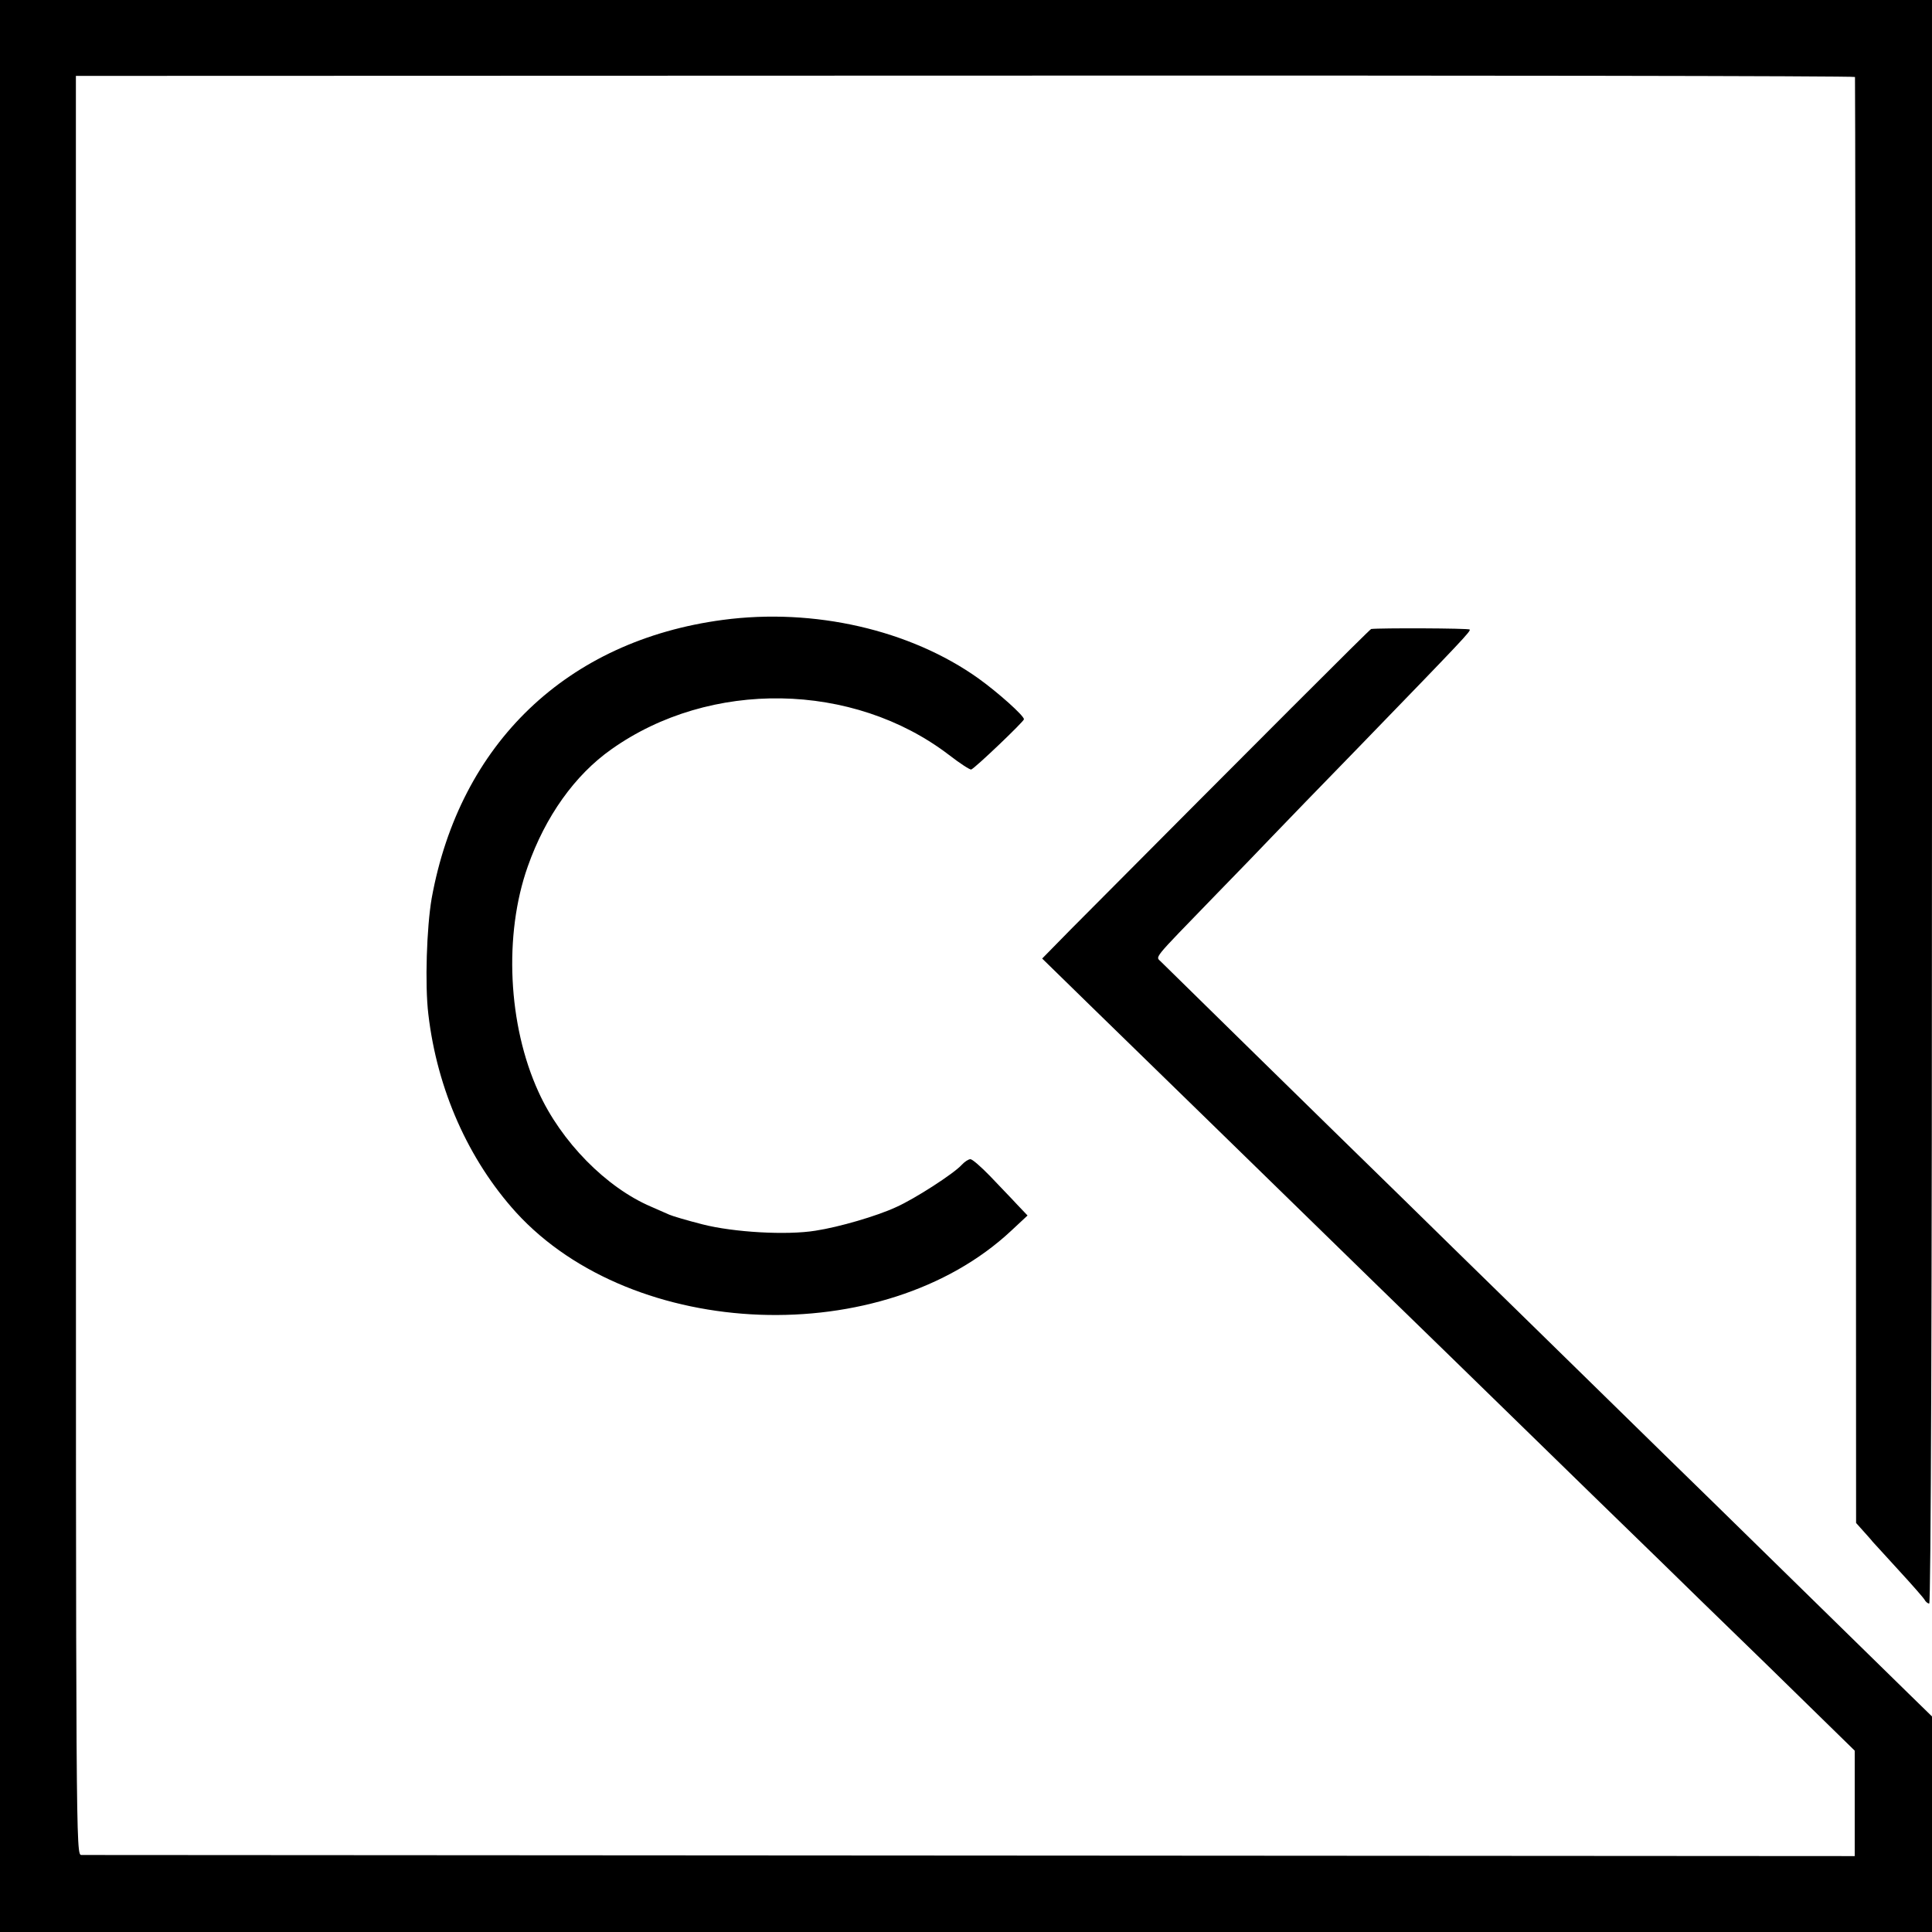
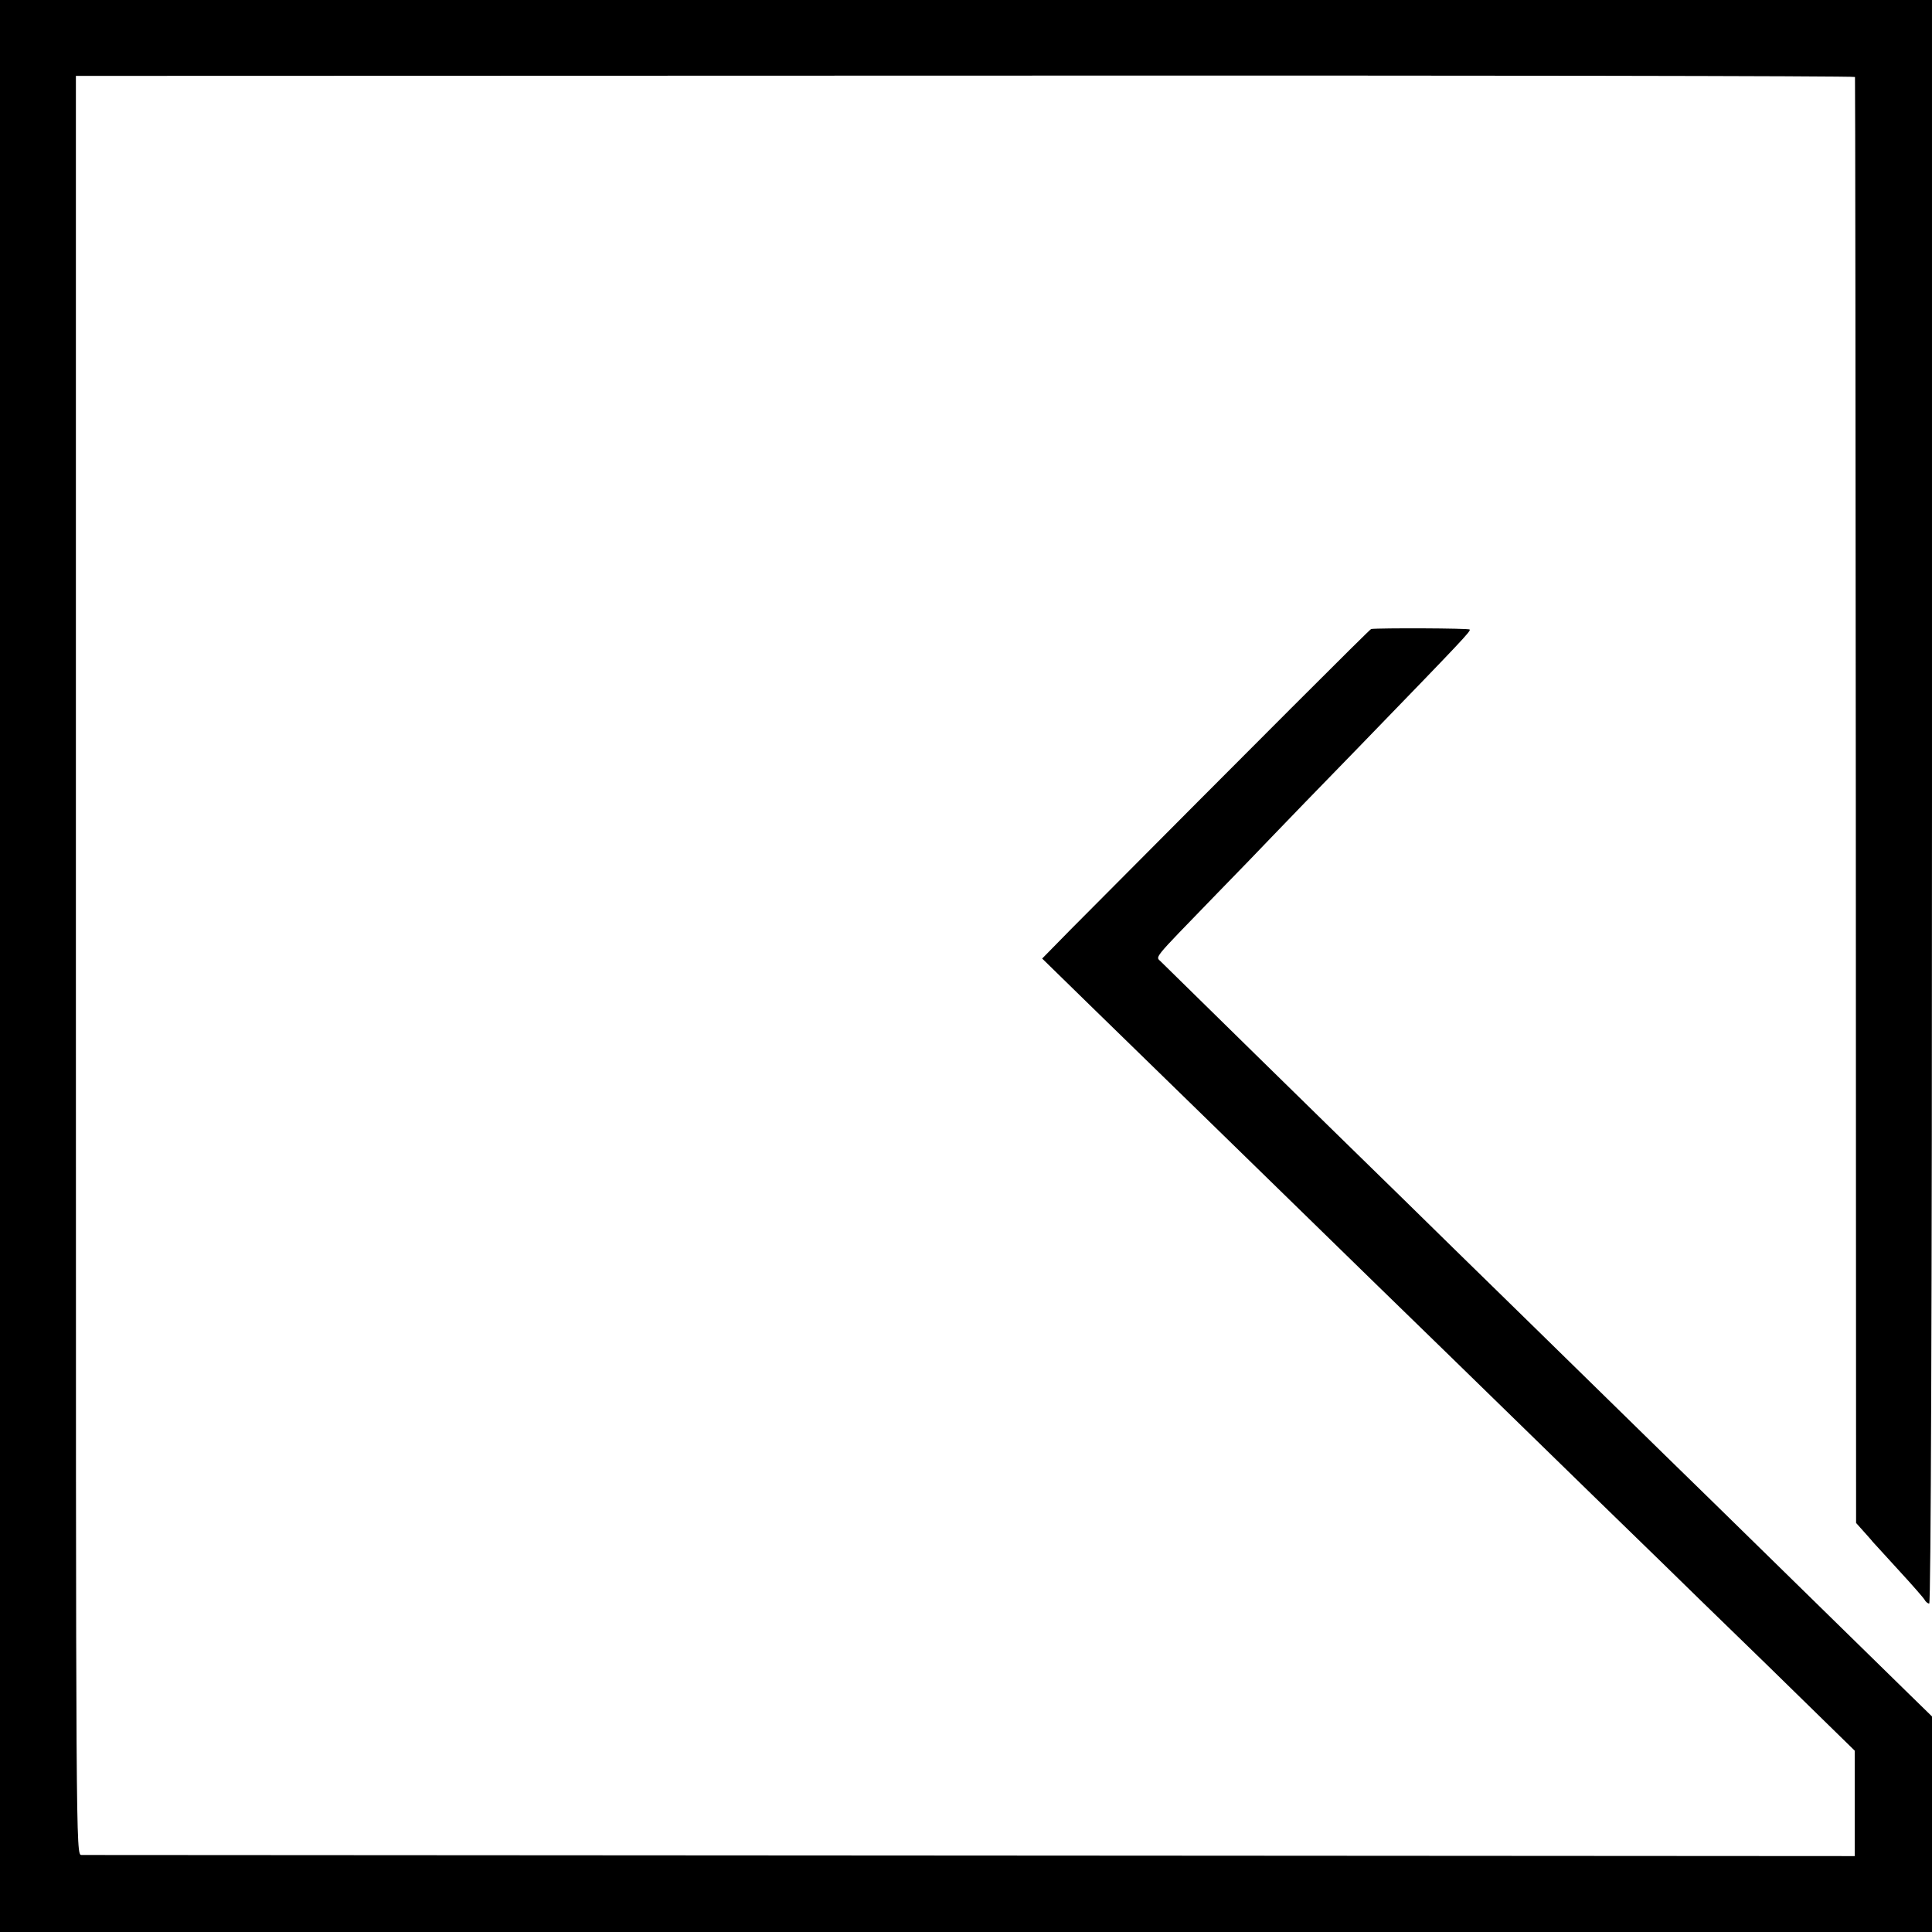
<svg xmlns="http://www.w3.org/2000/svg" version="1.0" width="700pt" height="700pt" viewBox="0 0 700 700" preserveAspectRatio="xMidYMid meet">
  <g transform="translate(0,700) scale(0.1,-0.1)" fill="#000000" stroke="none">
    <path d="M0 3500 l0 -3500 3500 0 3500 0 0 390 0 391 -84 82 c-46 45 -240 235 -431 422 -191 187 -395 387 -455 445 -59 58 -273 267 -475 465 -203 198 -413 404 -469 459 -278 271 -861 843 -878 860 -21 23 -42 -3 198 245 78 80 170 175 204 211 34 36 176 182 315 325 379 391 404 418 400 424 -2 5 -327 6 -357 2 -5 -1 -403 -399 -1088 -1088 l-104 -106 175 -171 c166 -161 643 -627 1042 -1016 99 -96 215 -209 257 -250 407 -397 723 -705 774 -754 33 -33 204 -199 379 -369 l317 -310 0 -191 0 -191 -3203 2 c-1761 1 -3211 2 -3222 2 -20 1 -20 8 -20 3224 l0 3222 3223 1 c1772 1 3223 -1 3223 -5 1 -3 2 -1184 3 -2623 l1 -2616 25 -28 c14 -16 30 -33 35 -40 6 -6 48 -53 95 -104 47 -51 89 -99 93 -106 4 -8 12 -14 17 -14 6 0 10 1076 10 2905 l0 2905 -3500 0 -3500 0 0 -3500z" />
-     <path d="M2619 4754 c-564 -75 -953 -447 -1055 -1009 -18 -105 -25 -312 -12 -420 32 -273 145 -527 318 -718 426 -466 1330 -500 1794 -66 l59 55 -39 41 c-21 23 -65 68 -97 102 -33 34 -64 61 -71 61 -7 0 -21 -9 -32 -21 -28 -31 -170 -123 -238 -153 -69 -32 -206 -72 -291 -85 -104 -17 -297 -6 -410 23 -55 14 -109 30 -120 35 -11 5 -41 18 -66 29 -162 69 -326 235 -408 416 -111 243 -126 570 -39 816 64 182 171 332 303 425 358 254 876 245 1223 -20 40 -31 77 -55 81 -53 14 5 191 174 191 182 0 13 -94 97 -165 148 -247 176 -596 256 -926 212z" />
  </g>
</svg>